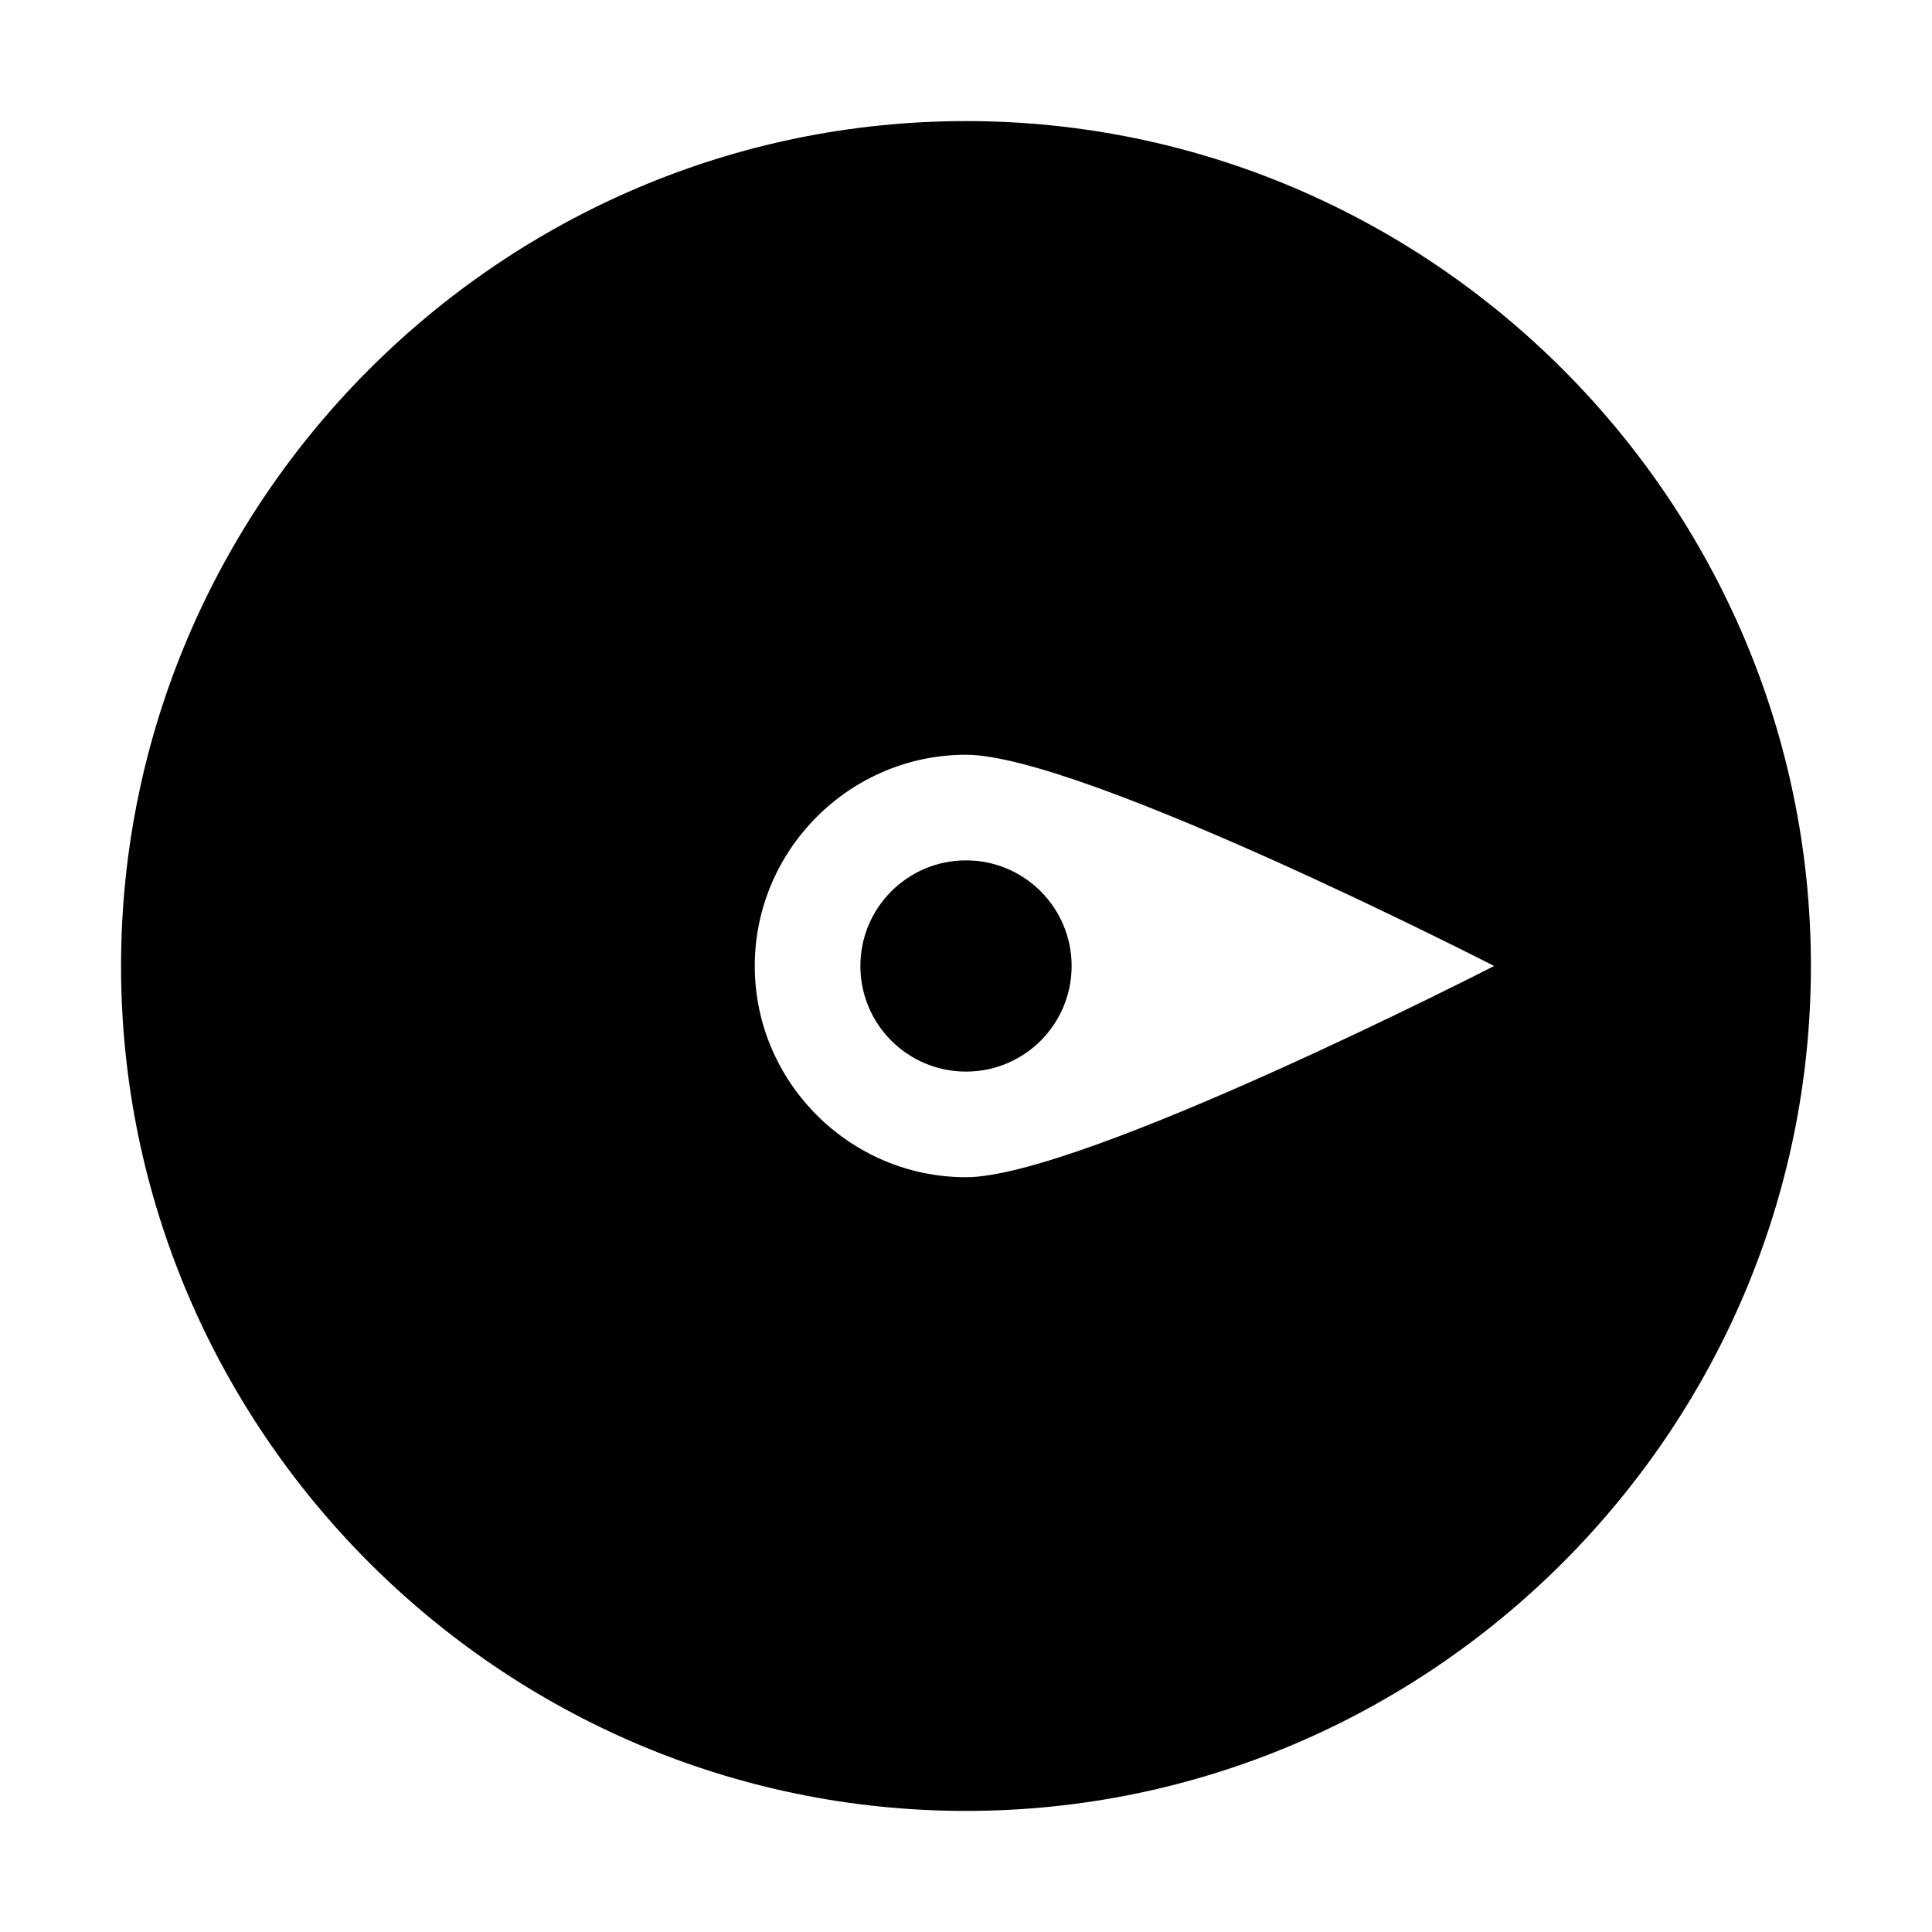
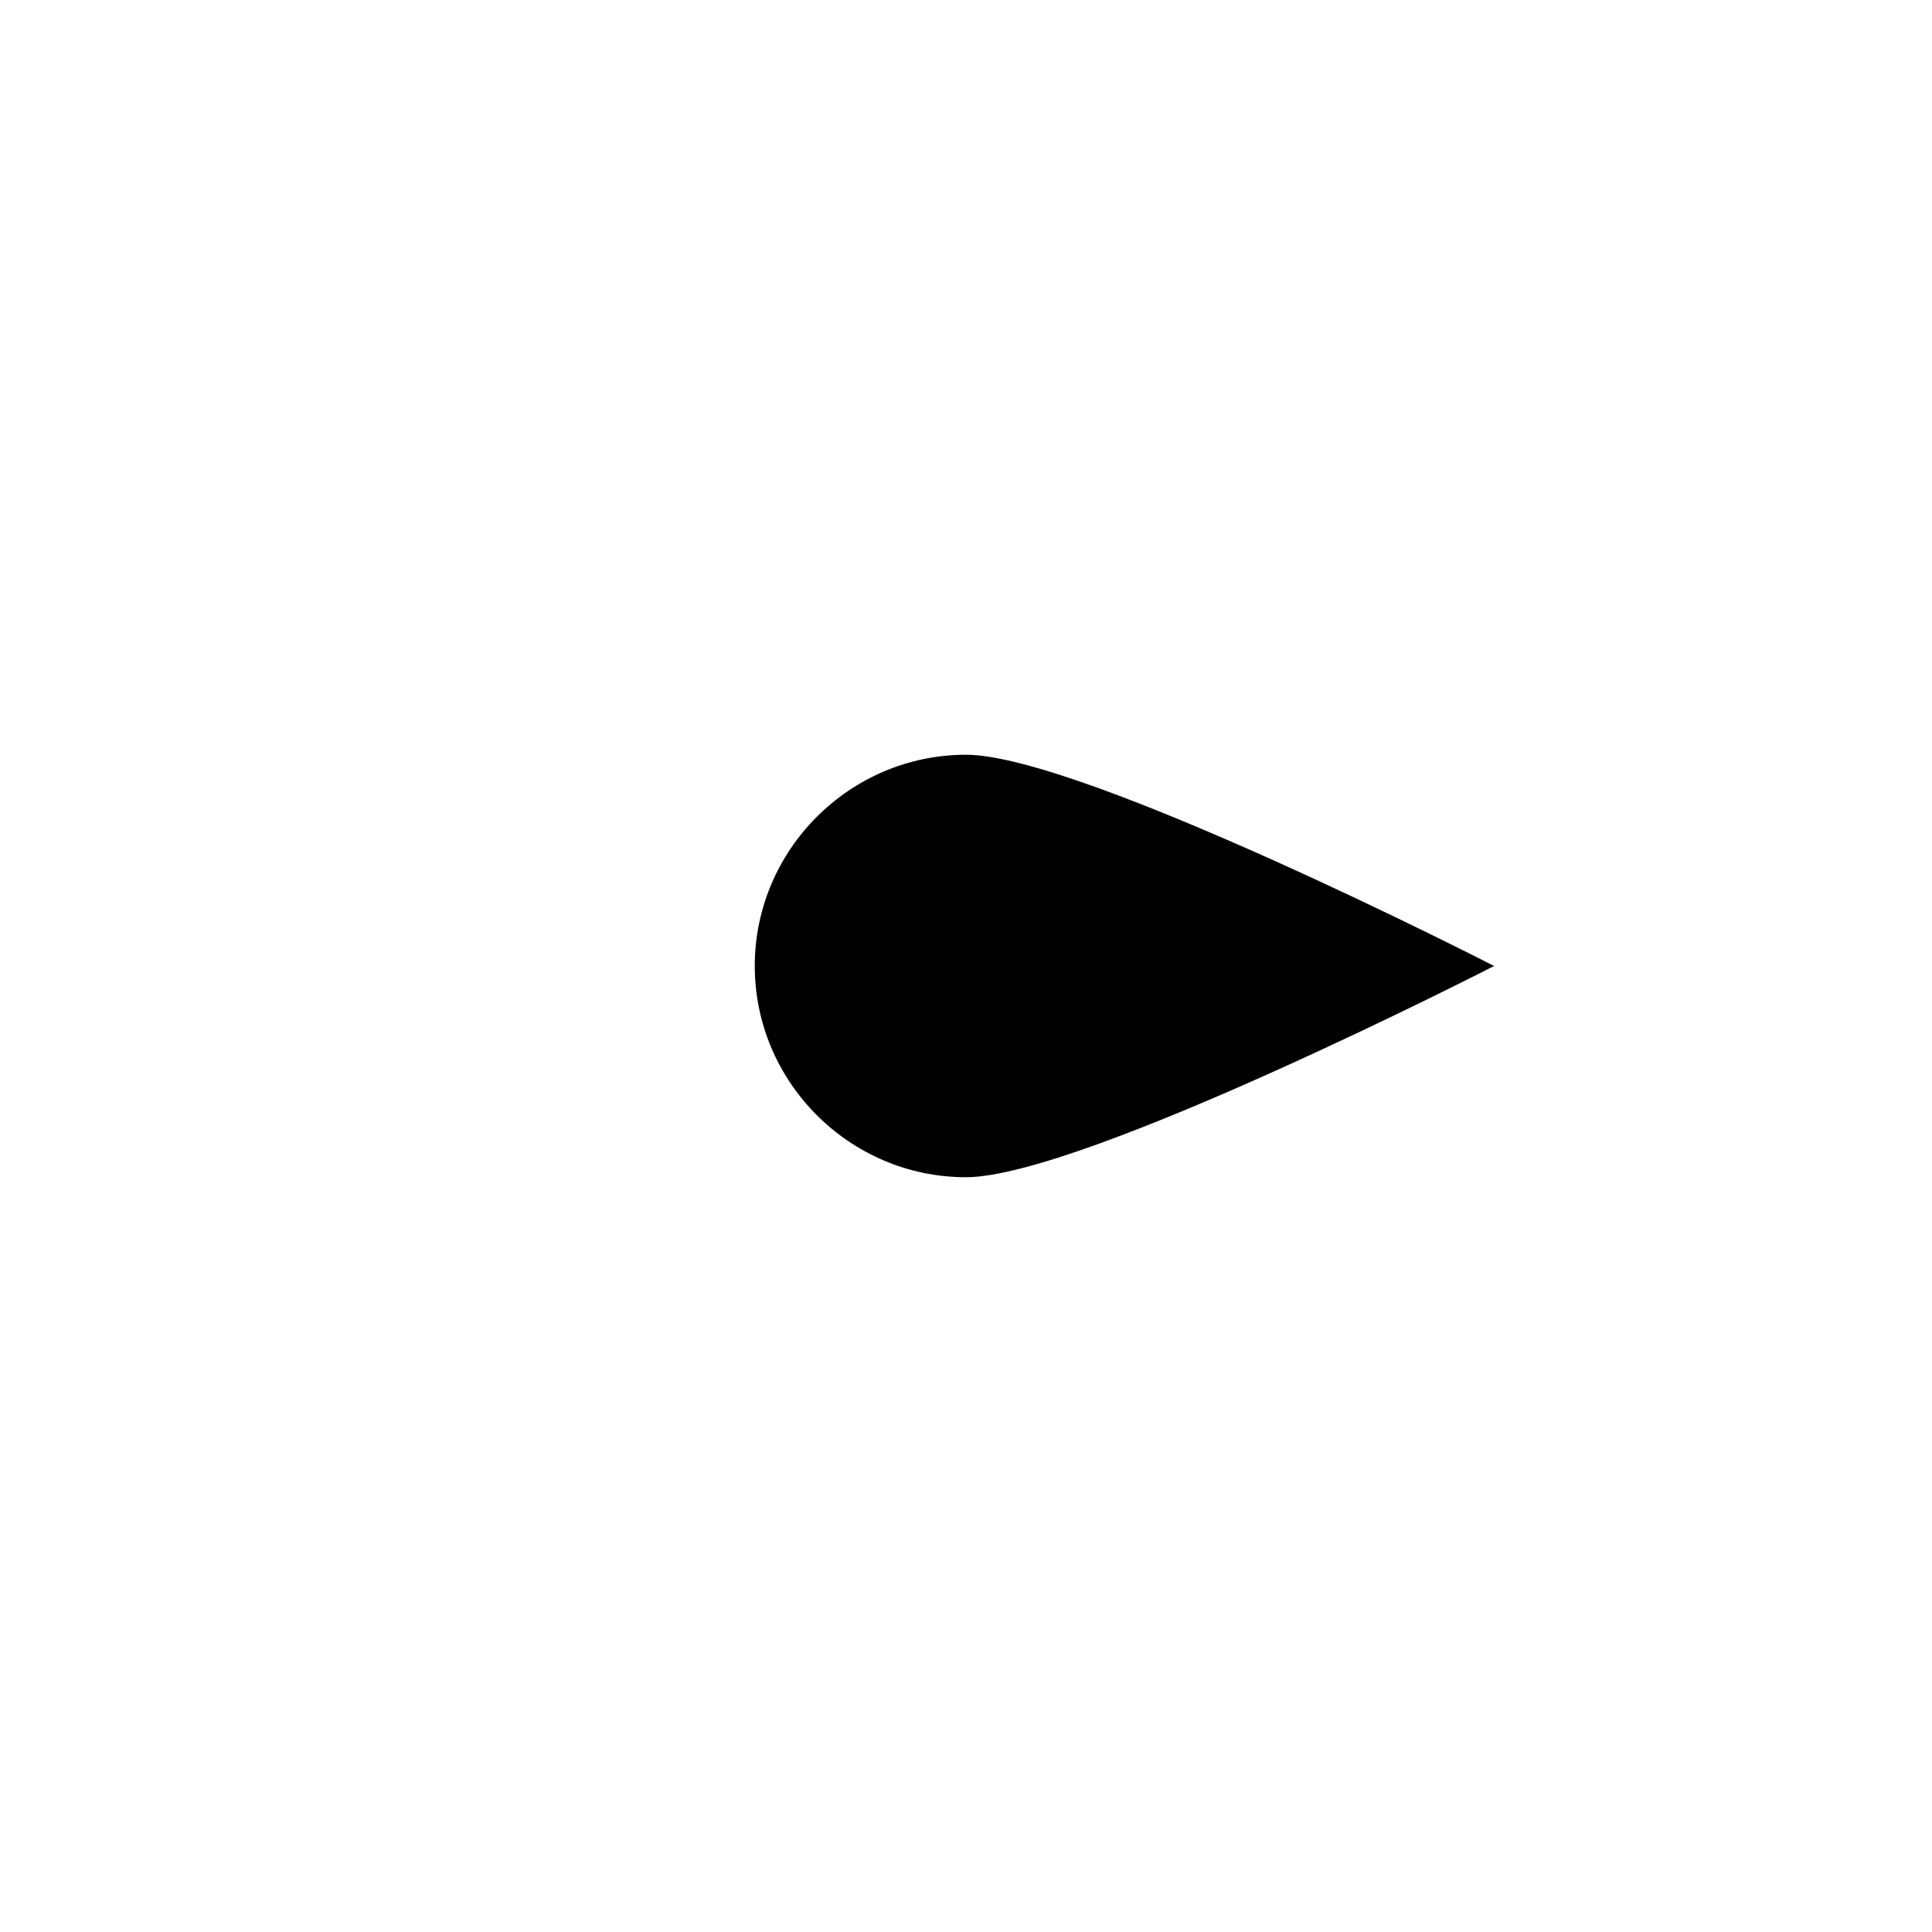
<svg xmlns="http://www.w3.org/2000/svg" fill="#000000" width="800px" height="800px" version="1.1" viewBox="144 144 512 512">
  <g>
-     <path d="m623.91 400c0-123.15-100.76-223.91-223.91-223.91-123.16-0.004-223.92 100.76-223.92 223.91 0 123.15 100.76 223.91 223.91 223.91 123.16 0 223.92-100.76 223.92-223.91zm-223.91 55.977c-30.789 0-55.98-25.191-55.98-55.98 0-30.789 25.191-55.98 55.98-55.98s139.95 55.98 139.95 55.98c0 0.004-109.16 55.98-139.95 55.98z" />
-     <path d="m427.99 400c0 15.457-12.531 27.988-27.988 27.988-15.461 0-27.992-12.531-27.992-27.988 0-15.461 12.531-27.992 27.992-27.992 15.457 0 27.988 12.531 27.988 27.992" />
+     <path d="m623.91 400zm-223.91 55.977c-30.789 0-55.98-25.191-55.98-55.98 0-30.789 25.191-55.98 55.98-55.98s139.95 55.98 139.95 55.98c0 0.004-109.16 55.98-139.95 55.98z" />
  </g>
</svg>